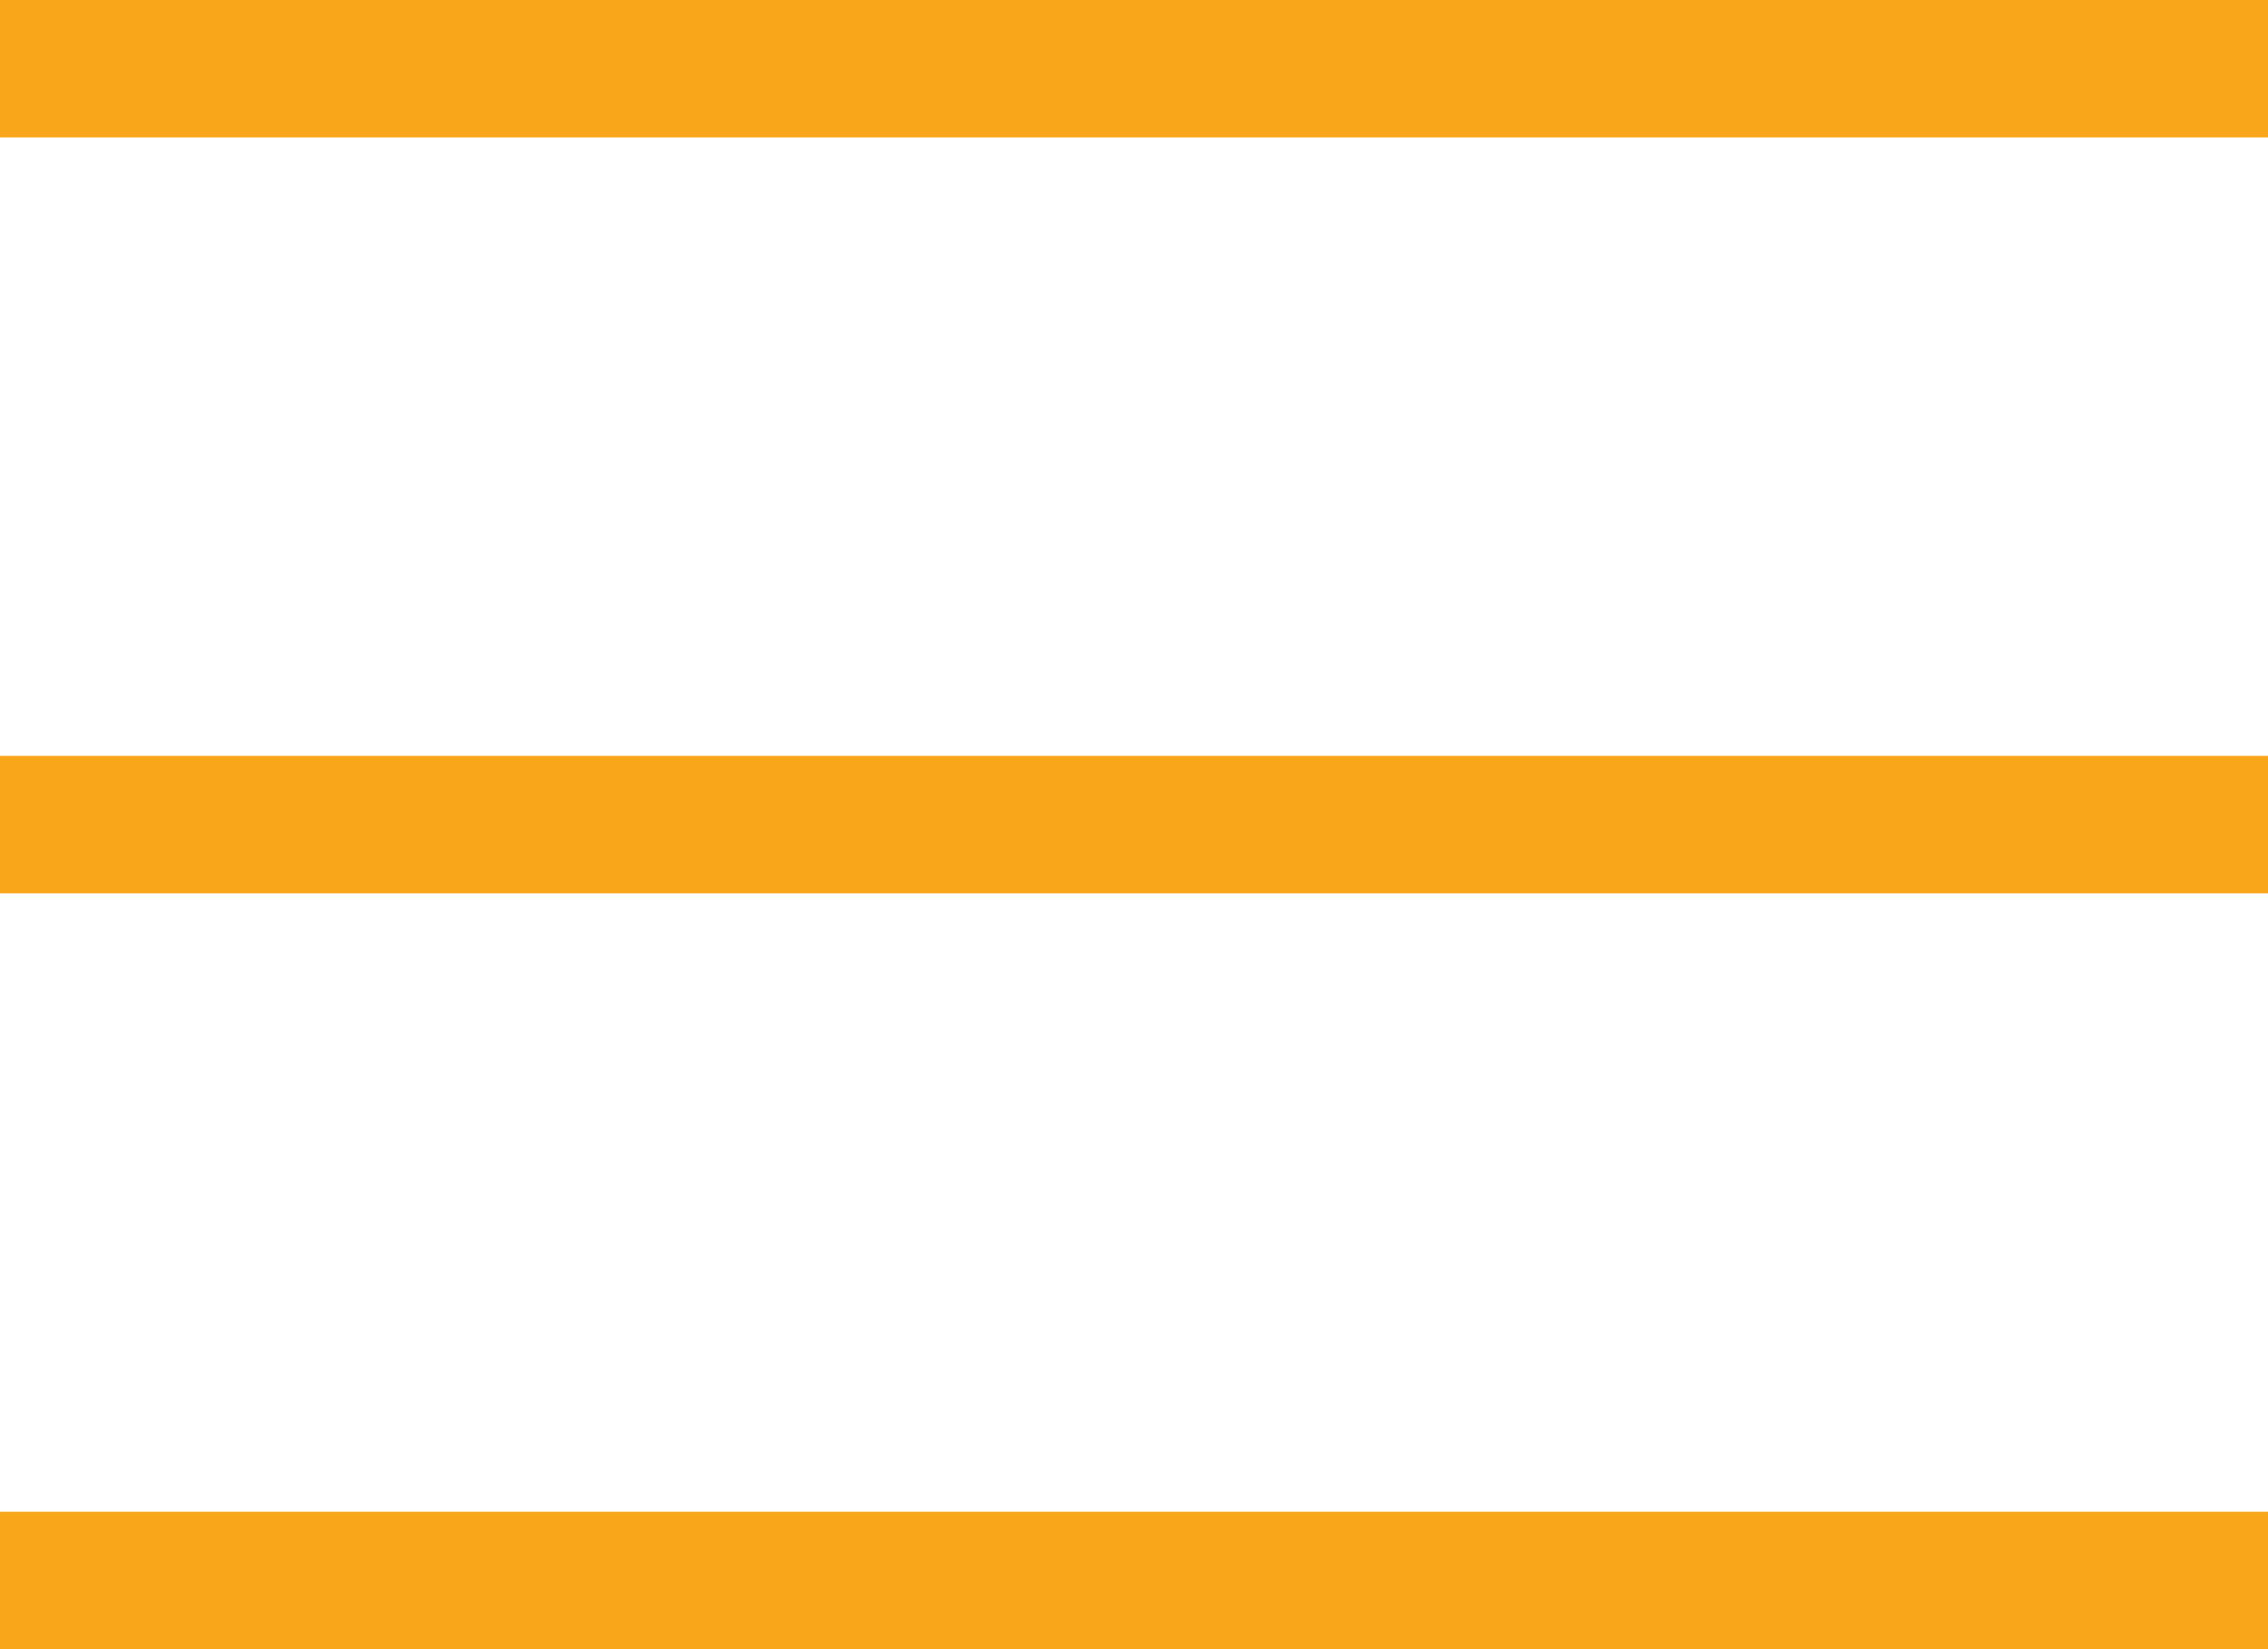
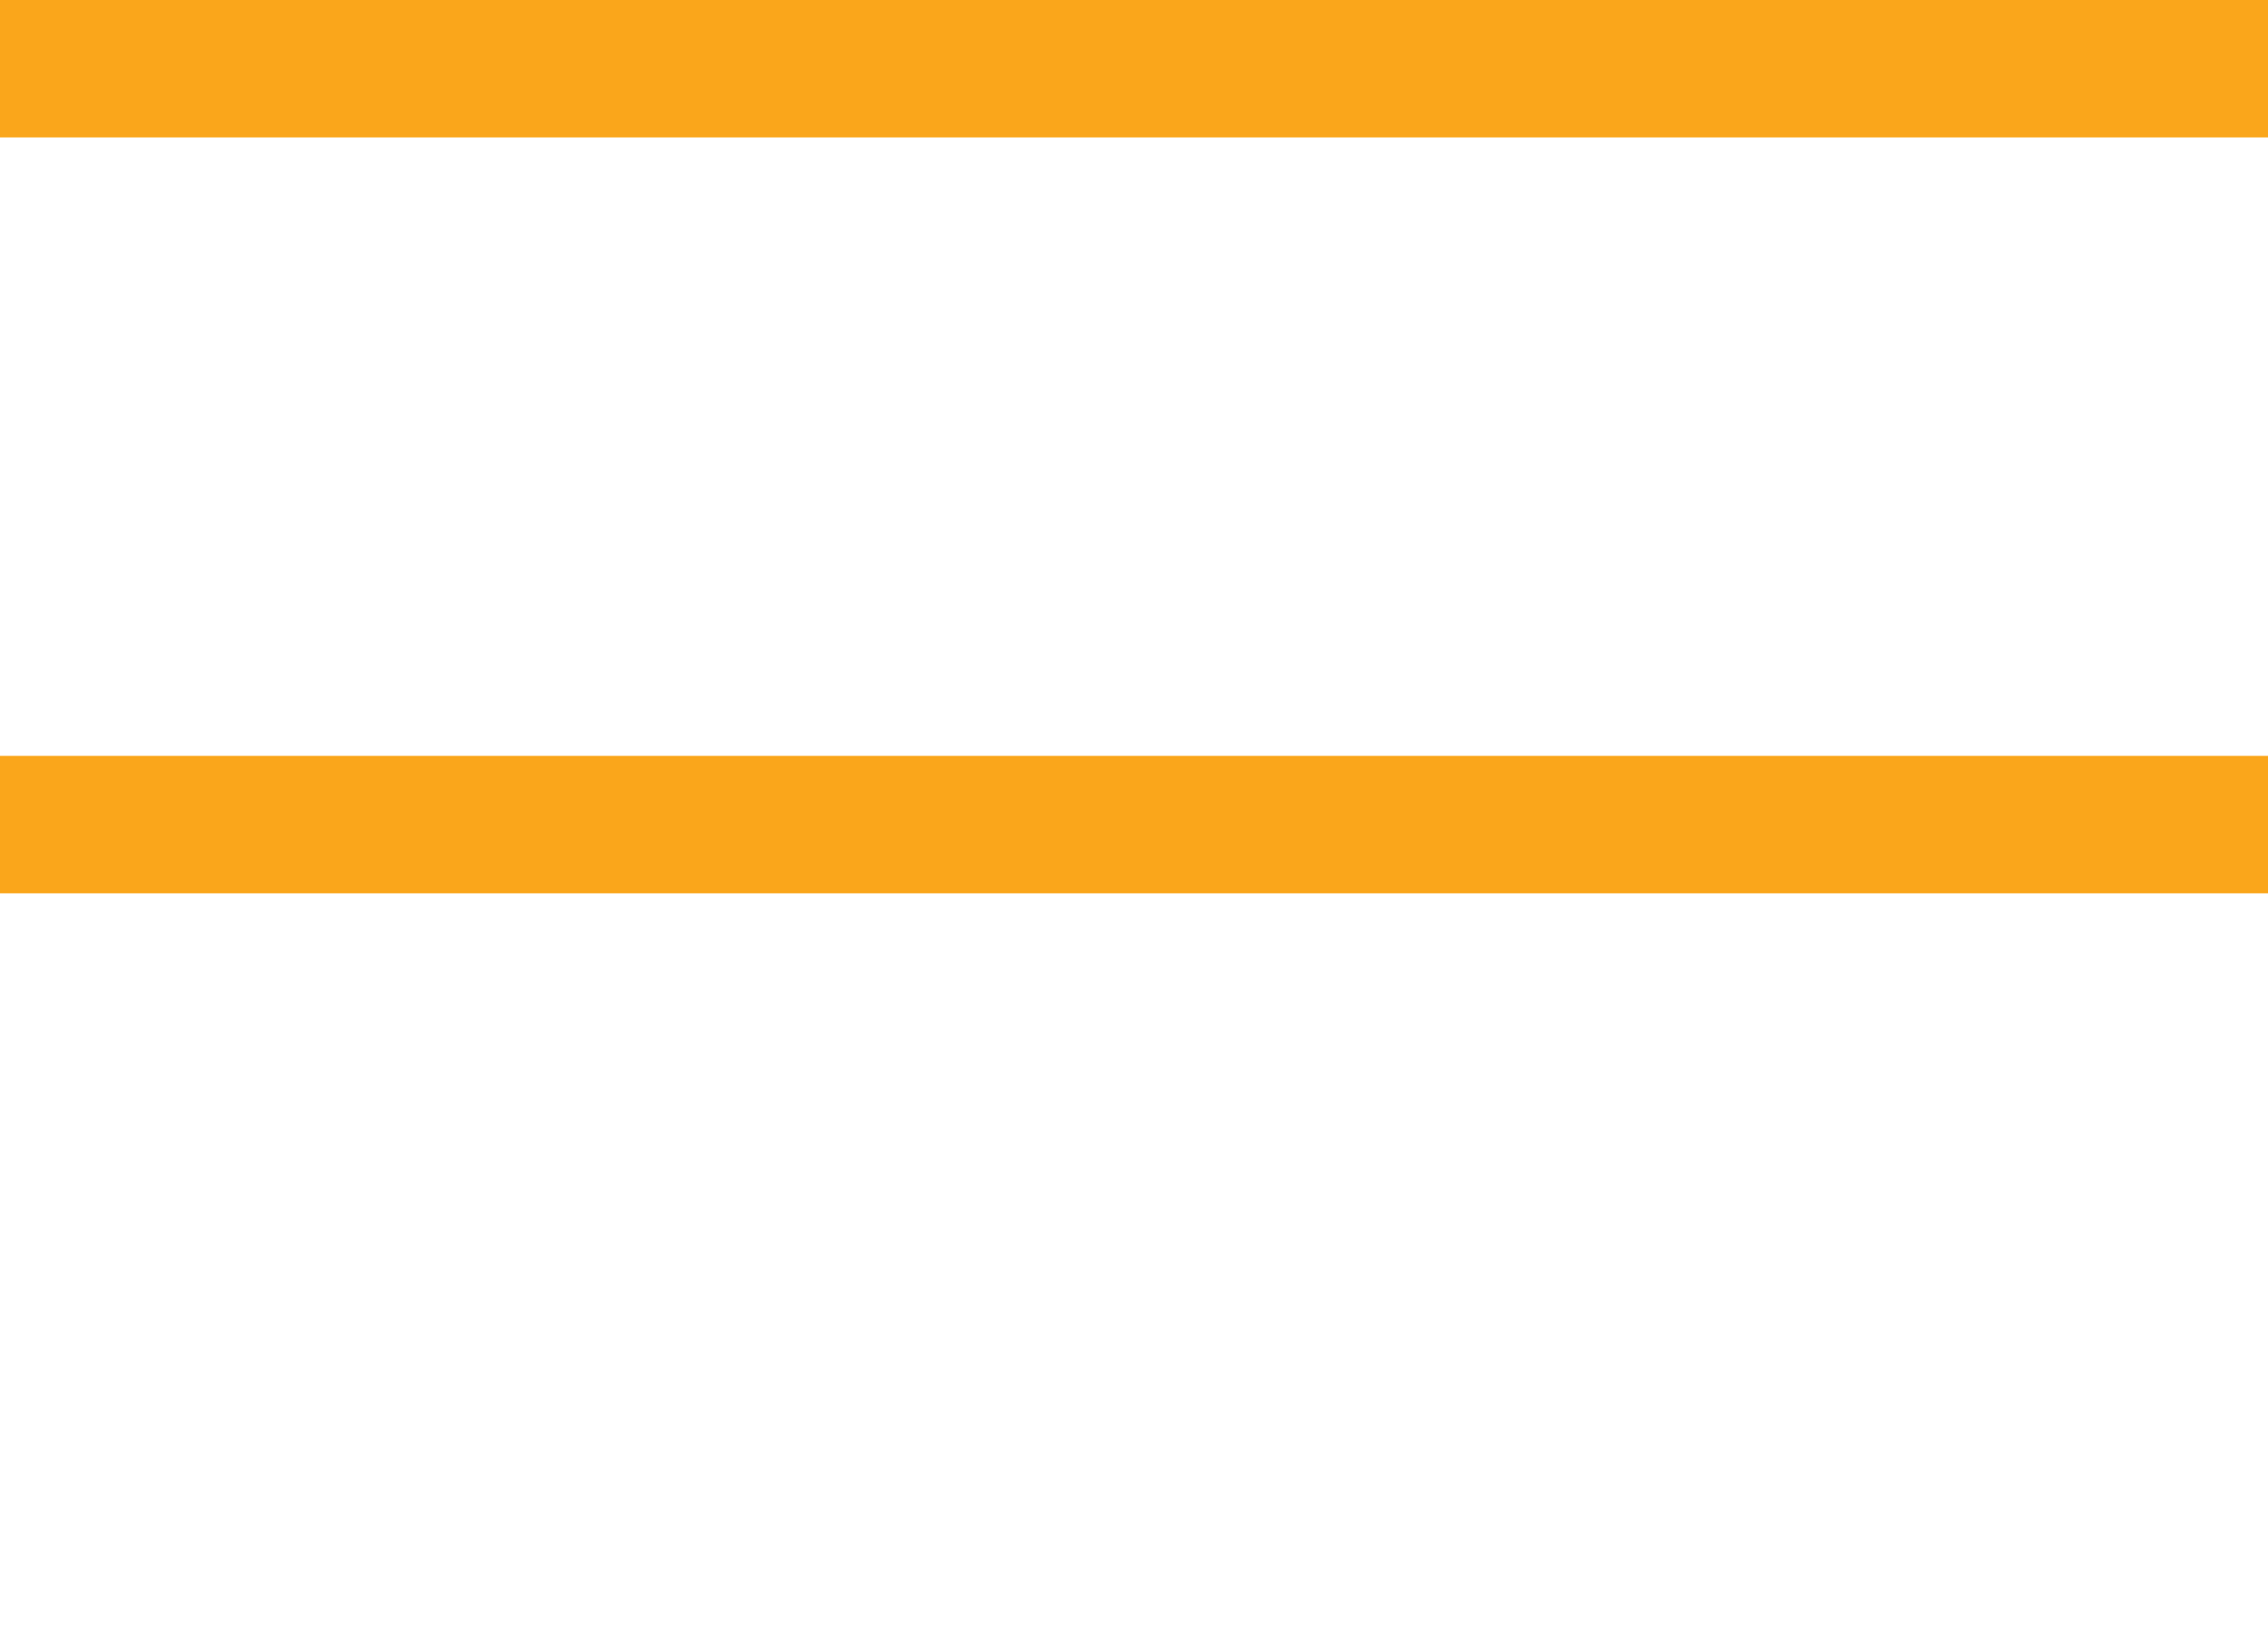
<svg xmlns="http://www.w3.org/2000/svg" version="1.1" id="Layer_1" x="0px" y="0px" viewBox="0 0 33 24" enable-background="new 0 0 33 24" xml:space="preserve">
  <rect x="0" y="0" fill="#FAA61B" width="33" height="2" />
  <rect x="0" y="11" fill="#FAA61B" width="33" height="2" />
-   <rect x="0" y="22" fill="#FAA61B" width="33" height="2" />
</svg>